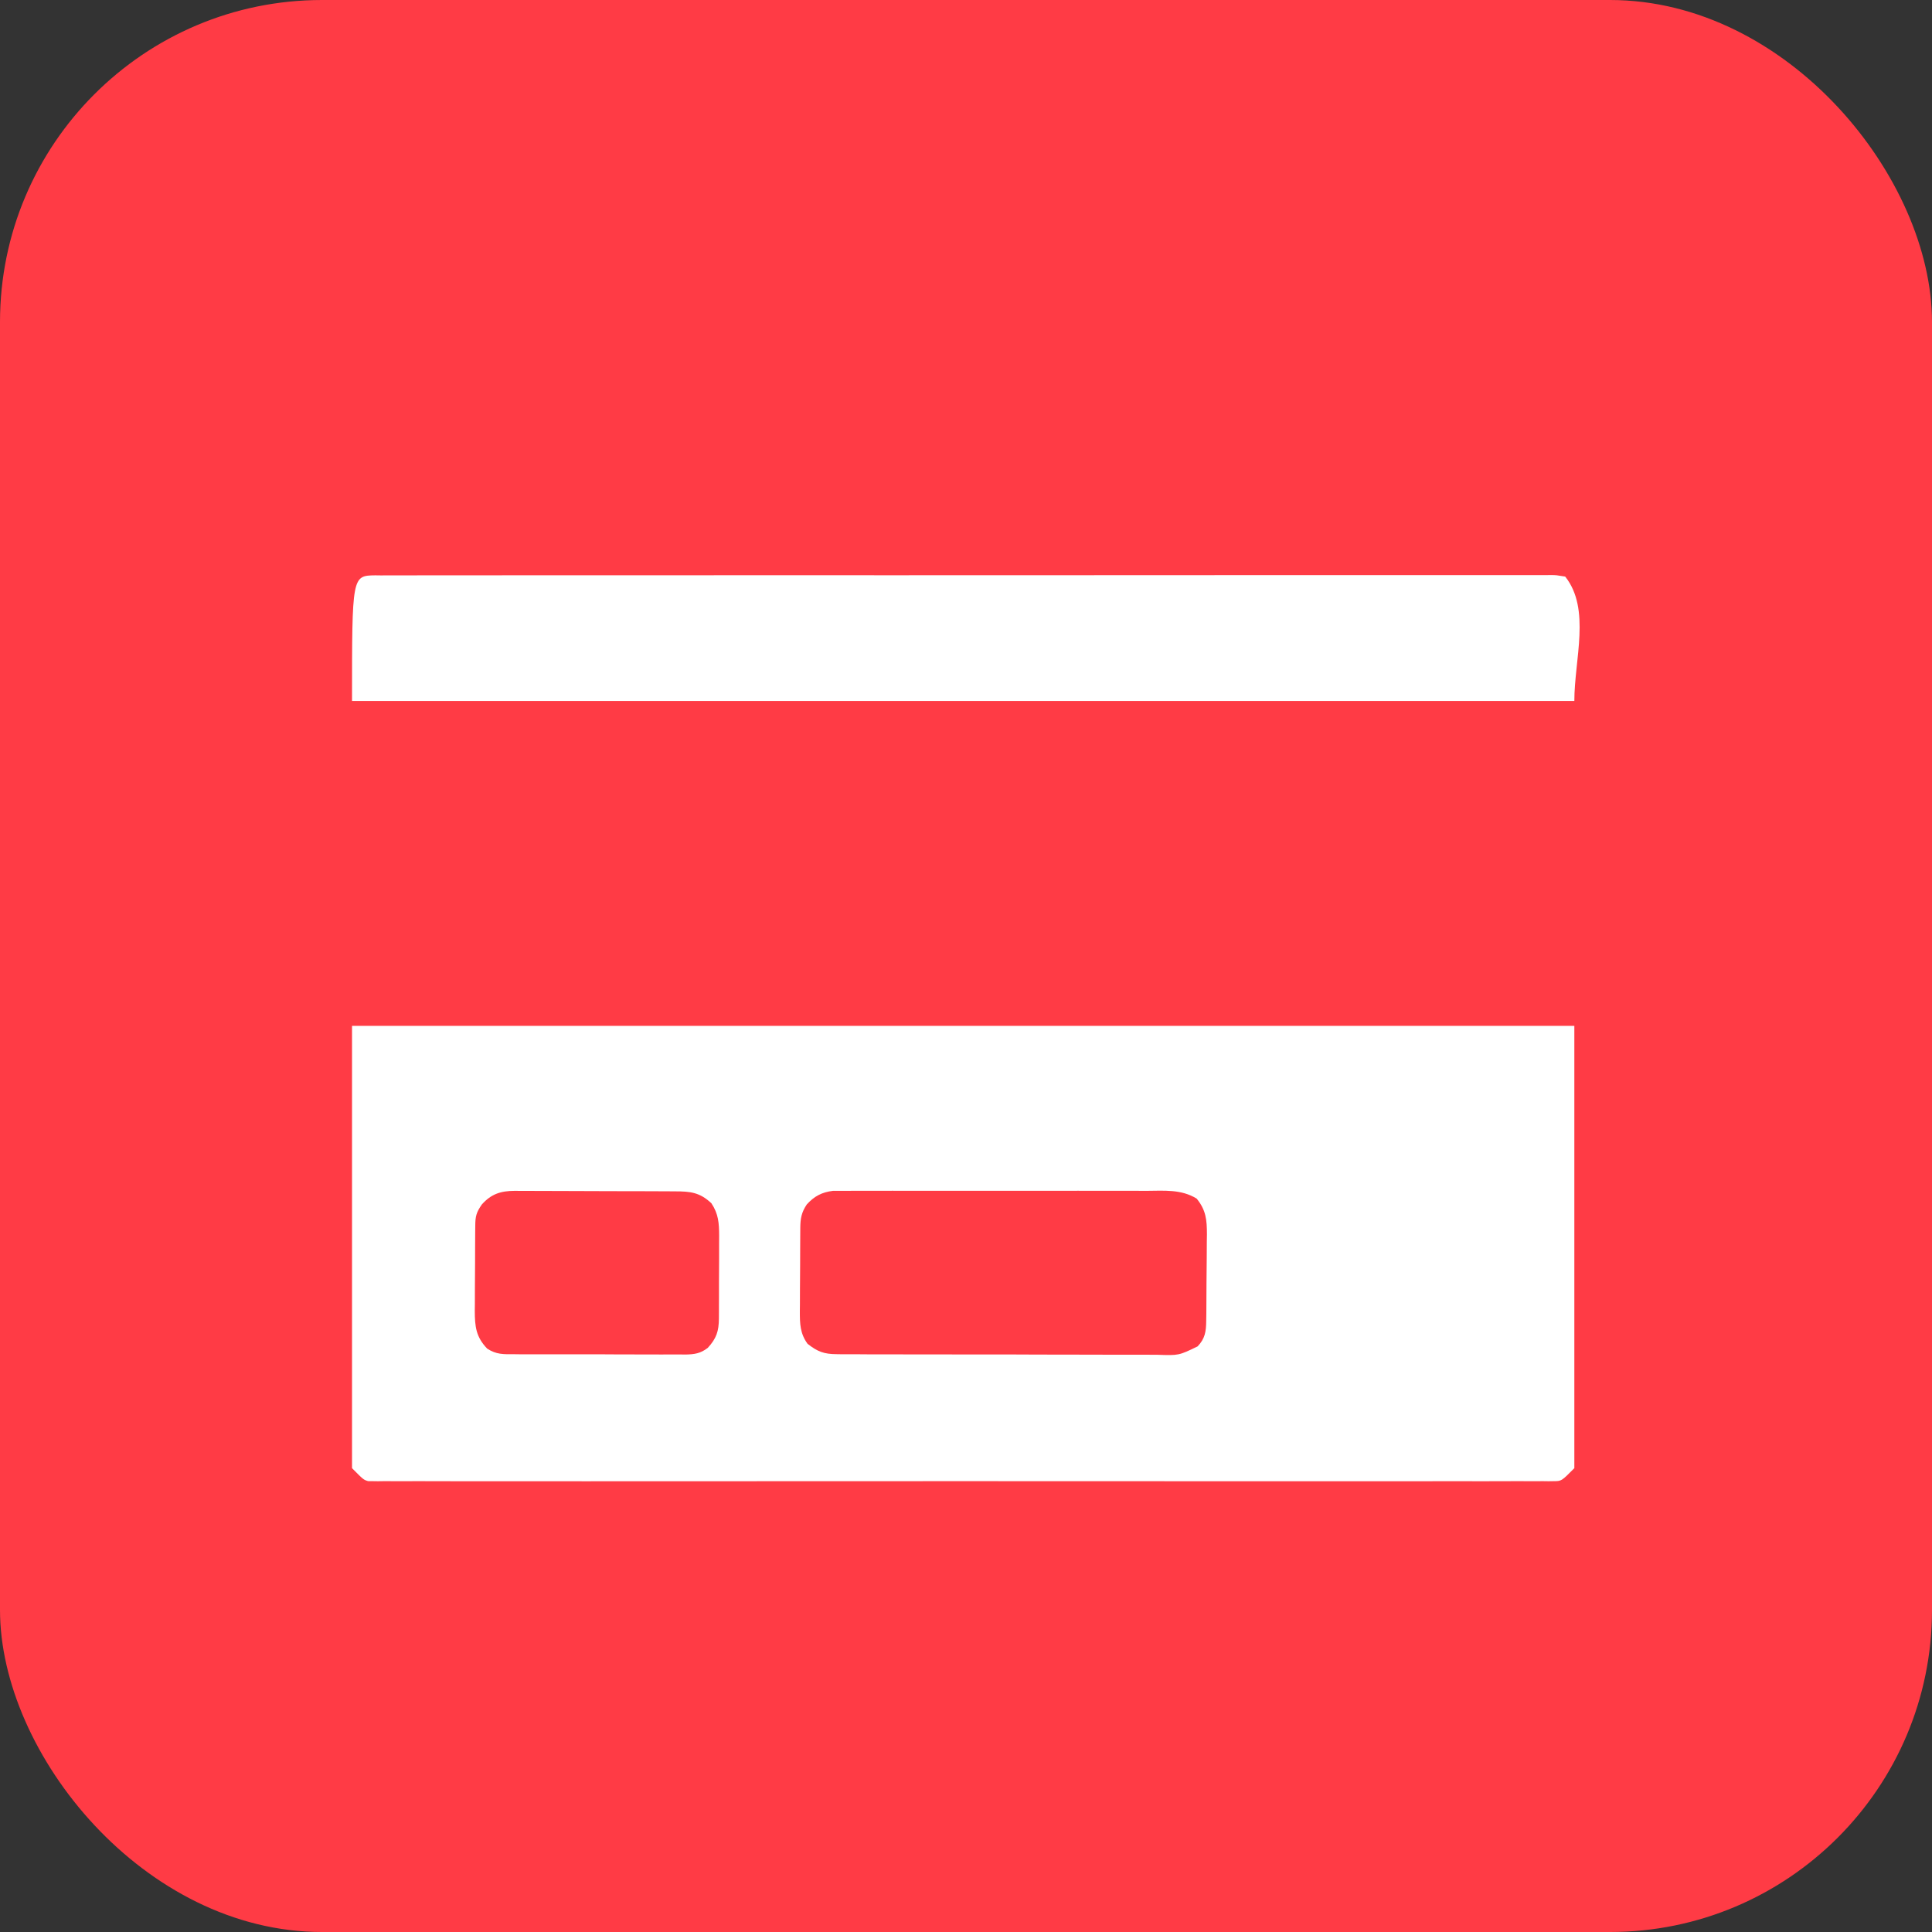
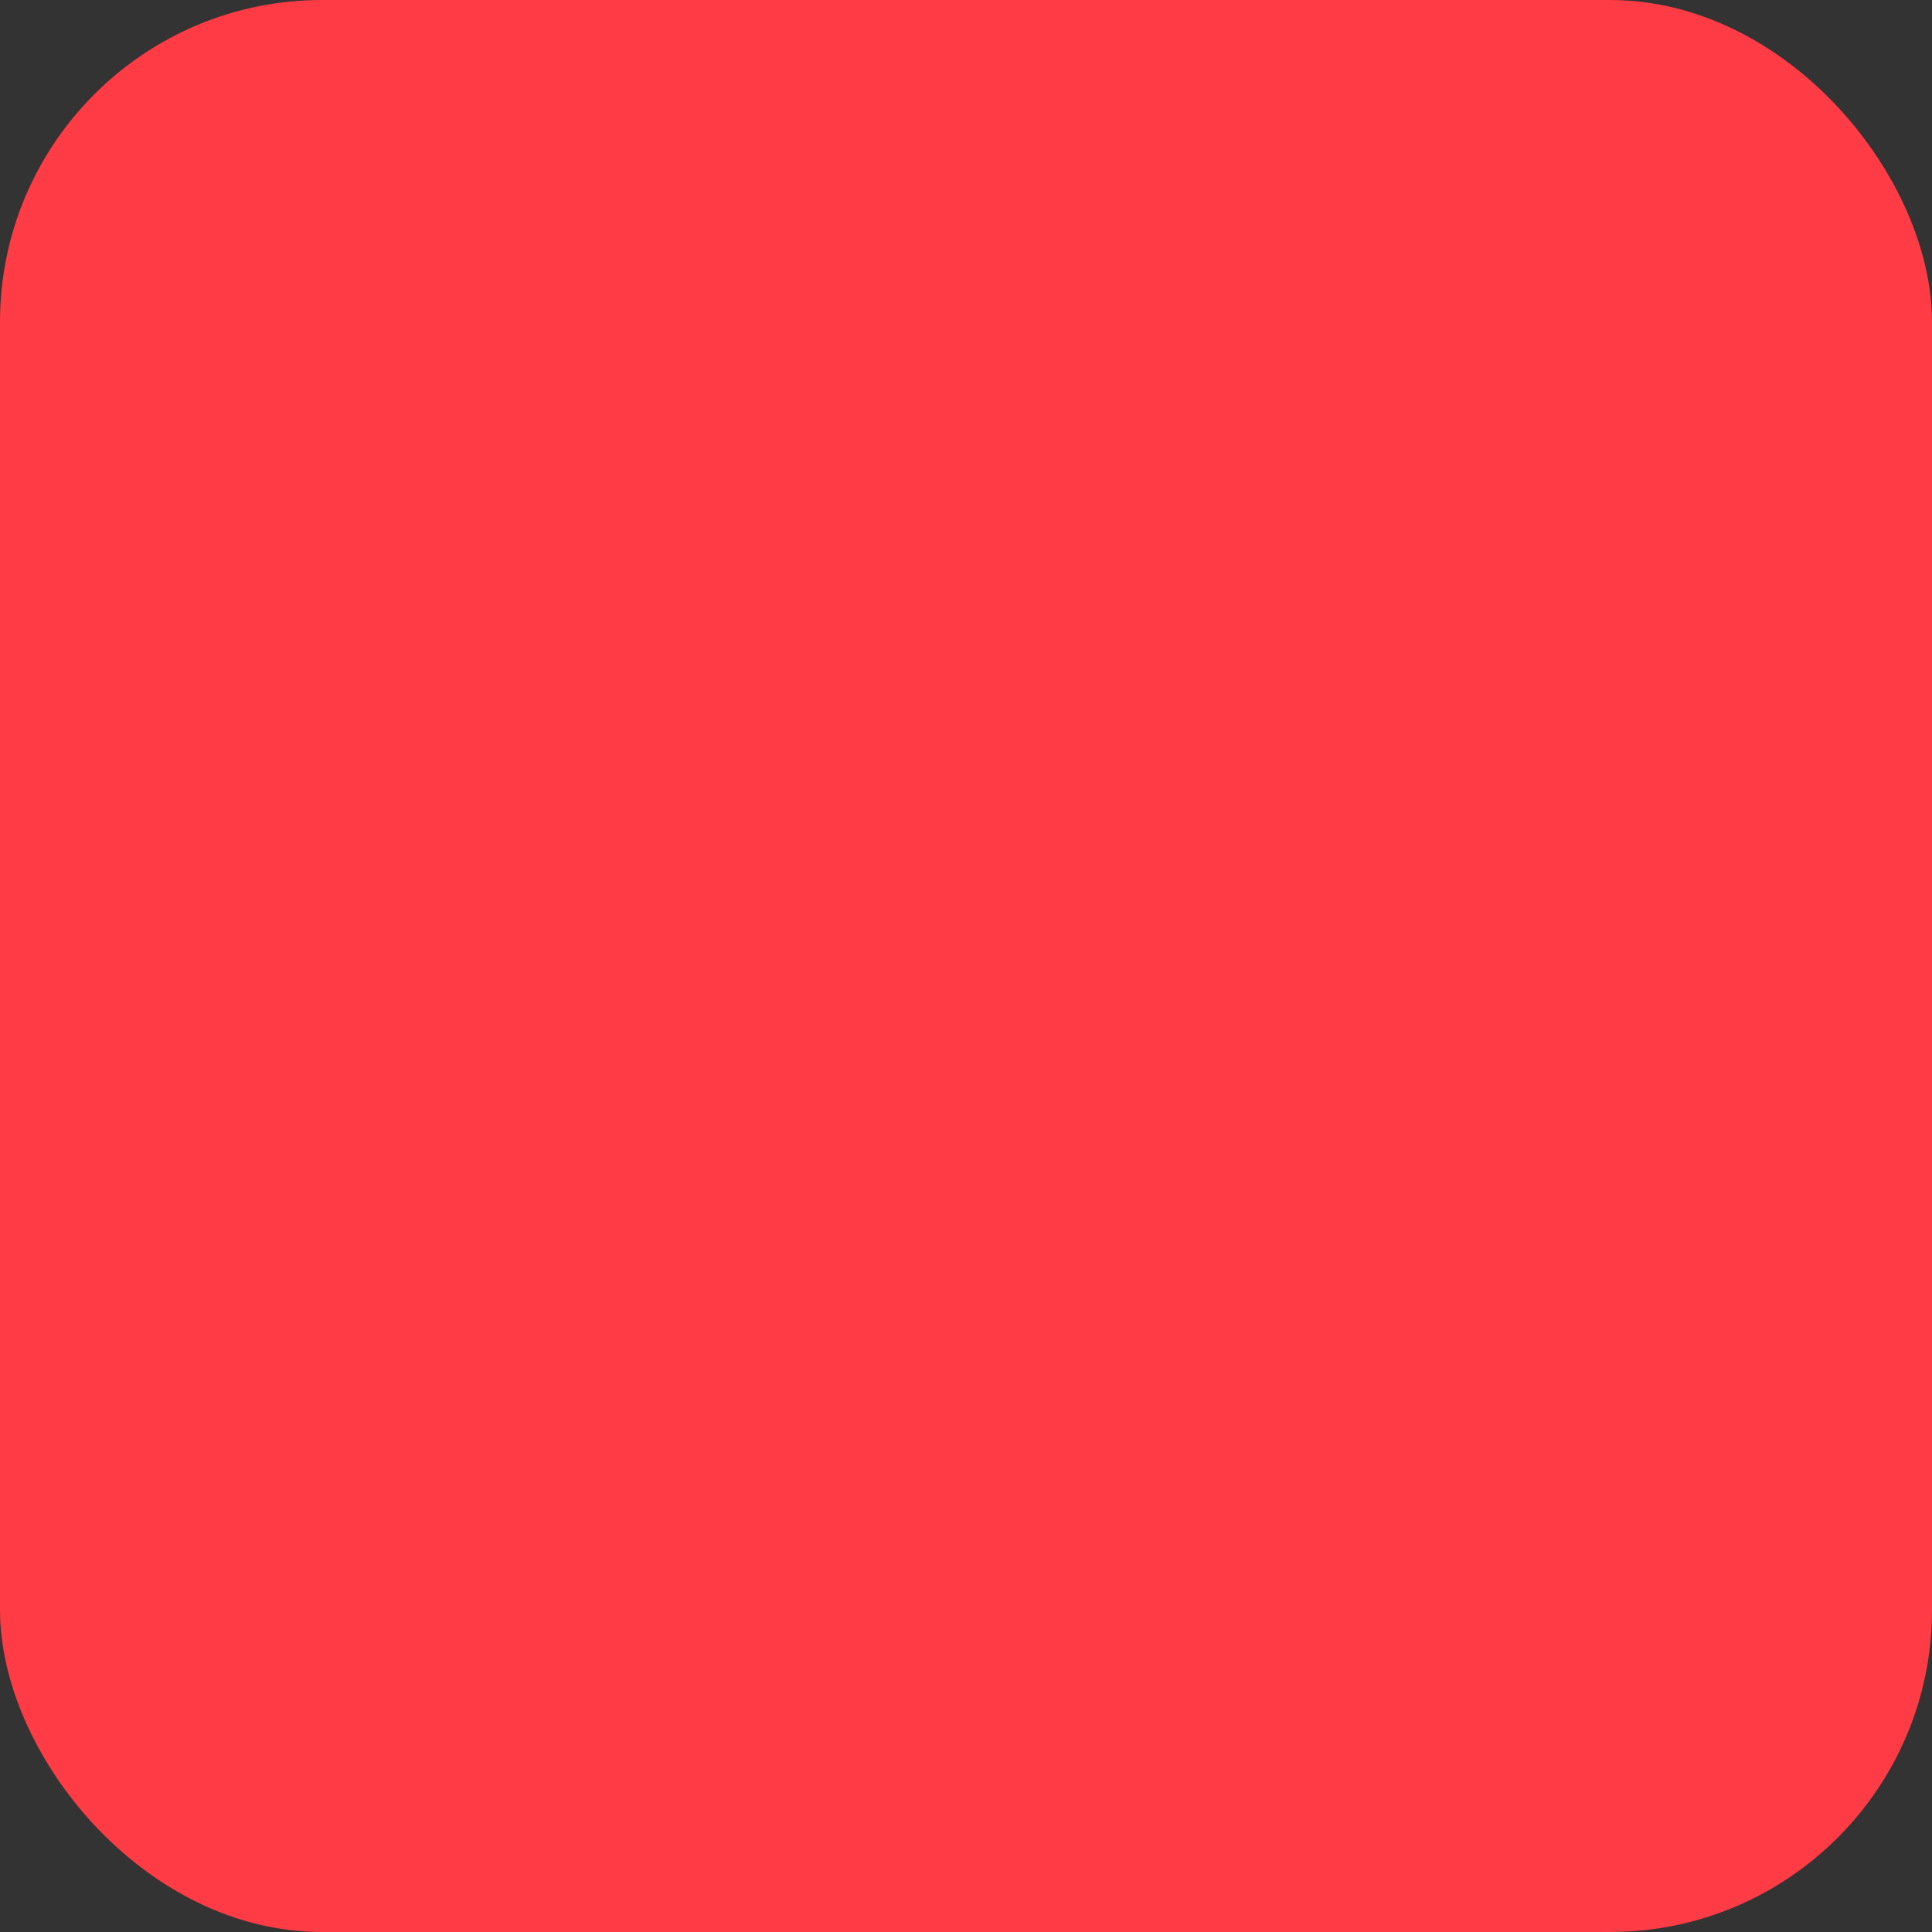
<svg xmlns="http://www.w3.org/2000/svg" width="48px" height="48px" viewBox="0 0 48 48" version="1.1">
  <rect x="0" y="0" width="48" height="48" fill="#333333" stroke="none" />
  <title>platba</title>
  <g id="Page-1" stroke="none" stroke-width="1" fill="none" fill-rule="evenodd">
    <g id="platba" fill-rule="nonzero">
      <rect id="Rectangle-Copy-6" fill="#FF3B45" x="0" y="0" width="48" height="48" rx="8" />
-       <path d="M8.746,25.487 C18.767,25.487 28.789,25.487 39.114,25.487 C39.114,29.113 39.114,32.74 39.114,36.476 C38.795,36.798 38.795,36.798 38.604,36.799 C38.539,36.8 38.539,36.8 38.473,36.801 C38.426,36.8 38.379,36.799 38.33,36.799 C38.28,36.799 38.229,36.799 38.177,36.8 C38.007,36.801 37.837,36.8 37.666,36.799 C37.544,36.799 37.421,36.8 37.298,36.8 C36.959,36.802 36.62,36.801 36.282,36.8 C35.917,36.799 35.552,36.8 35.187,36.801 C34.514,36.802 33.84,36.802 33.166,36.801 C32.544,36.801 31.922,36.801 31.299,36.801 C31.258,36.801 31.217,36.801 31.174,36.801 C31.007,36.801 30.839,36.801 30.672,36.801 C29.1,36.802 27.529,36.801 25.958,36.8 C24.561,36.798 23.164,36.799 21.768,36.8 C20.199,36.801 18.631,36.802 17.062,36.801 C16.895,36.801 16.728,36.801 16.561,36.801 C16.52,36.801 16.479,36.801 16.436,36.801 C15.814,36.801 15.192,36.801 14.57,36.802 C13.863,36.802 13.156,36.802 12.449,36.801 C12.088,36.8 11.727,36.8 11.366,36.801 C11.036,36.801 10.706,36.801 10.376,36.799 C10.256,36.799 10.136,36.799 10.016,36.8 C9.854,36.801 9.692,36.8 9.53,36.799 C9.483,36.799 9.436,36.8 9.387,36.801 C9.344,36.8 9.301,36.799 9.256,36.799 C9.219,36.798 9.182,36.798 9.144,36.798 C9.03,36.763 9.03,36.763 8.746,36.476 C8.746,32.85 8.746,29.223 8.746,25.487 Z M11.97,29.926 C11.836,30.12 11.809,30.218 11.808,30.45 C11.807,30.507 11.807,30.563 11.806,30.621 C11.806,30.682 11.805,30.743 11.805,30.805 C11.805,30.868 11.805,30.93 11.804,30.995 C11.804,31.127 11.803,31.26 11.803,31.393 C11.803,31.595 11.801,31.798 11.799,32 C11.799,32.129 11.798,32.258 11.798,32.387 C11.797,32.447 11.797,32.507 11.796,32.57 C11.797,32.956 11.826,33.219 12.105,33.507 C12.331,33.653 12.505,33.647 12.768,33.645 C12.843,33.646 12.843,33.646 12.918,33.647 C13.081,33.648 13.244,33.647 13.407,33.647 C13.521,33.647 13.634,33.648 13.748,33.648 C13.986,33.649 14.223,33.648 14.461,33.647 C14.766,33.646 15.07,33.648 15.375,33.65 C15.609,33.651 15.844,33.651 16.078,33.651 C16.19,33.651 16.303,33.651 16.415,33.652 C16.572,33.653 16.729,33.652 16.886,33.651 C16.932,33.651 16.978,33.652 17.026,33.653 C17.252,33.649 17.403,33.628 17.585,33.487 C17.8,33.253 17.859,33.072 17.861,32.758 C17.861,32.703 17.862,32.648 17.862,32.591 C17.862,32.532 17.862,32.473 17.862,32.413 C17.862,32.321 17.862,32.321 17.863,32.228 C17.863,32.099 17.863,31.97 17.863,31.841 C17.863,31.644 17.864,31.447 17.866,31.251 C17.866,31.125 17.866,31 17.866,30.874 C17.866,30.816 17.867,30.757 17.867,30.697 C17.865,30.386 17.851,30.16 17.674,29.894 C17.383,29.622 17.151,29.599 16.767,29.599 C16.698,29.598 16.698,29.598 16.627,29.598 C16.475,29.597 16.322,29.596 16.17,29.596 C16.064,29.596 15.958,29.595 15.852,29.595 C15.629,29.595 15.407,29.594 15.184,29.594 C14.9,29.594 14.615,29.592 14.33,29.591 C14.111,29.59 13.892,29.589 13.673,29.589 C13.568,29.589 13.463,29.589 13.358,29.588 C13.211,29.587 13.064,29.587 12.917,29.587 C12.874,29.587 12.831,29.586 12.786,29.586 C12.438,29.588 12.204,29.664 11.97,29.926 Z M20.045,29.923 C19.911,30.123 19.885,30.273 19.883,30.509 C19.883,30.564 19.882,30.619 19.882,30.676 C19.881,30.735 19.881,30.794 19.881,30.856 C19.88,30.917 19.88,30.978 19.88,31.041 C19.879,31.171 19.879,31.3 19.879,31.43 C19.878,31.628 19.876,31.825 19.875,32.023 C19.874,32.149 19.874,32.275 19.874,32.401 C19.873,32.46 19.872,32.519 19.872,32.58 C19.872,32.888 19.876,33.127 20.063,33.386 C20.311,33.582 20.474,33.643 20.788,33.644 C20.844,33.645 20.844,33.645 20.901,33.646 C21.024,33.647 21.148,33.646 21.272,33.646 C21.361,33.646 21.45,33.647 21.539,33.648 C21.78,33.649 22.022,33.649 22.263,33.649 C22.465,33.649 22.666,33.649 22.868,33.65 C23.344,33.651 23.82,33.651 24.296,33.651 C24.786,33.65 25.277,33.651 25.767,33.654 C26.189,33.656 26.61,33.656 27.032,33.656 C27.283,33.656 27.535,33.656 27.787,33.658 C28.023,33.659 28.26,33.659 28.496,33.658 C28.583,33.657 28.67,33.658 28.756,33.659 C29.288,33.677 29.288,33.677 29.754,33.451 C29.939,33.259 29.966,33.079 29.968,32.818 C29.969,32.761 29.97,32.704 29.971,32.645 C29.971,32.583 29.971,32.522 29.972,32.458 C29.973,32.363 29.973,32.363 29.973,32.265 C29.974,32.131 29.975,31.996 29.975,31.861 C29.976,31.656 29.979,31.45 29.981,31.245 C29.982,31.114 29.982,30.983 29.983,30.852 C29.984,30.76 29.984,30.76 29.986,30.666 C29.985,30.303 29.963,30.066 29.731,29.779 C29.345,29.542 28.923,29.584 28.484,29.586 C28.397,29.585 28.311,29.585 28.225,29.585 C27.991,29.584 27.757,29.584 27.524,29.585 C27.279,29.585 27.034,29.585 26.789,29.584 C26.378,29.584 25.967,29.585 25.555,29.585 C25.08,29.586 24.605,29.586 24.13,29.585 C23.722,29.584 23.314,29.584 22.905,29.585 C22.662,29.585 22.418,29.585 22.174,29.584 C21.945,29.584 21.716,29.584 21.487,29.585 C21.403,29.585 21.319,29.585 21.235,29.585 C21.12,29.584 21.006,29.585 20.891,29.586 C20.827,29.586 20.763,29.586 20.696,29.586 C20.419,29.62 20.234,29.717 20.045,29.923 Z M9.324,14.294 C9.372,14.295 9.419,14.295 9.468,14.296 C9.518,14.296 9.569,14.295 9.621,14.295 C9.793,14.294 9.964,14.295 10.135,14.295 C10.258,14.295 10.382,14.295 10.505,14.294 C10.845,14.293 11.185,14.294 11.525,14.294 C11.892,14.295 12.258,14.294 12.625,14.293 C13.301,14.292 13.978,14.292 14.655,14.292 C15.28,14.292 15.905,14.292 16.53,14.292 C16.613,14.292 16.697,14.292 16.781,14.292 C16.907,14.292 17.033,14.292 17.16,14.292 C18.333,14.291 19.507,14.291 20.681,14.291 C20.747,14.291 20.747,14.291 20.815,14.291 C21.175,14.292 21.534,14.292 21.894,14.292 C23.296,14.293 24.699,14.292 26.102,14.291 C27.677,14.289 29.252,14.288 30.827,14.289 C30.995,14.289 31.163,14.289 31.331,14.289 C31.372,14.289 31.413,14.289 31.456,14.289 C32.081,14.289 32.705,14.289 33.33,14.288 C34.04,14.287 34.75,14.287 35.46,14.288 C35.823,14.289 36.186,14.289 36.548,14.288 C36.88,14.287 37.211,14.287 37.543,14.289 C37.663,14.289 37.784,14.289 37.904,14.288 C38.067,14.287 38.23,14.288 38.392,14.289 C38.44,14.288 38.487,14.288 38.536,14.287 C38.667,14.289 38.667,14.289 38.887,14.325 C39.528,15.132 39.114,16.383 39.114,17.416 C29.093,17.416 19.071,17.416 8.746,17.416 C8.746,14.302 8.746,14.302 9.324,14.294 Z" id="Combined-Shape" fill="#FFFFFF" />
    </g>
  </g>
</svg>